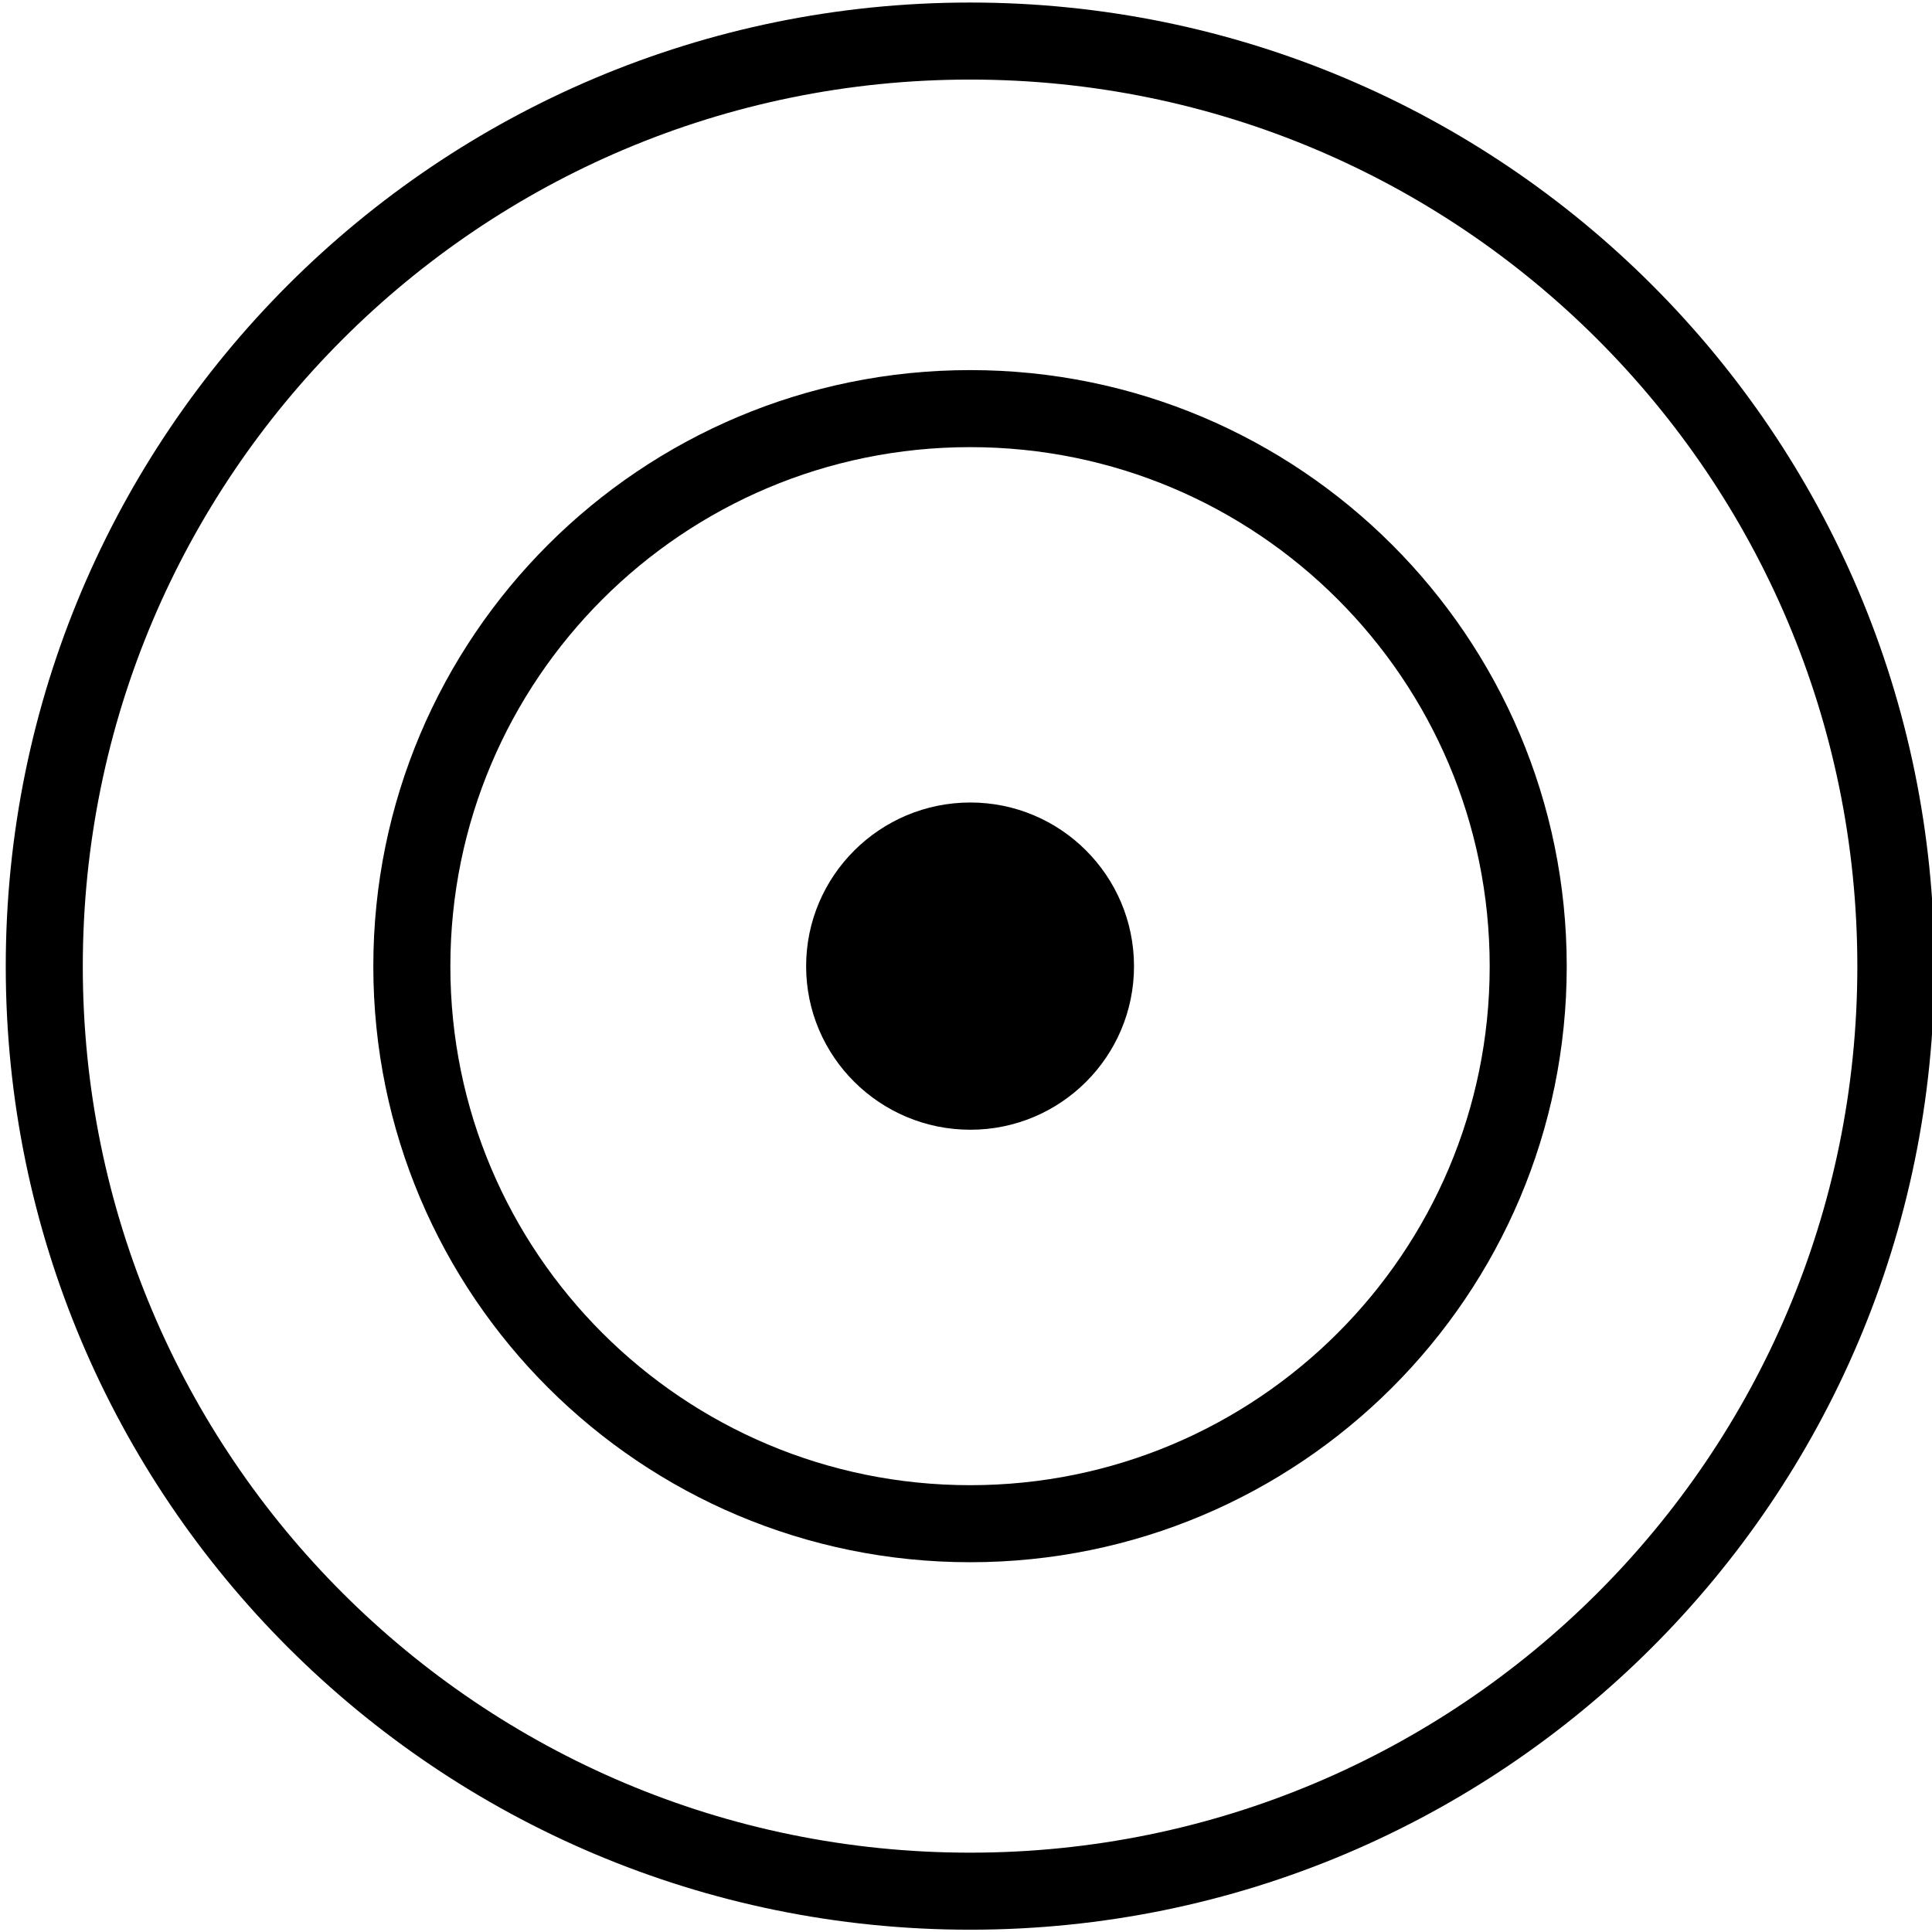
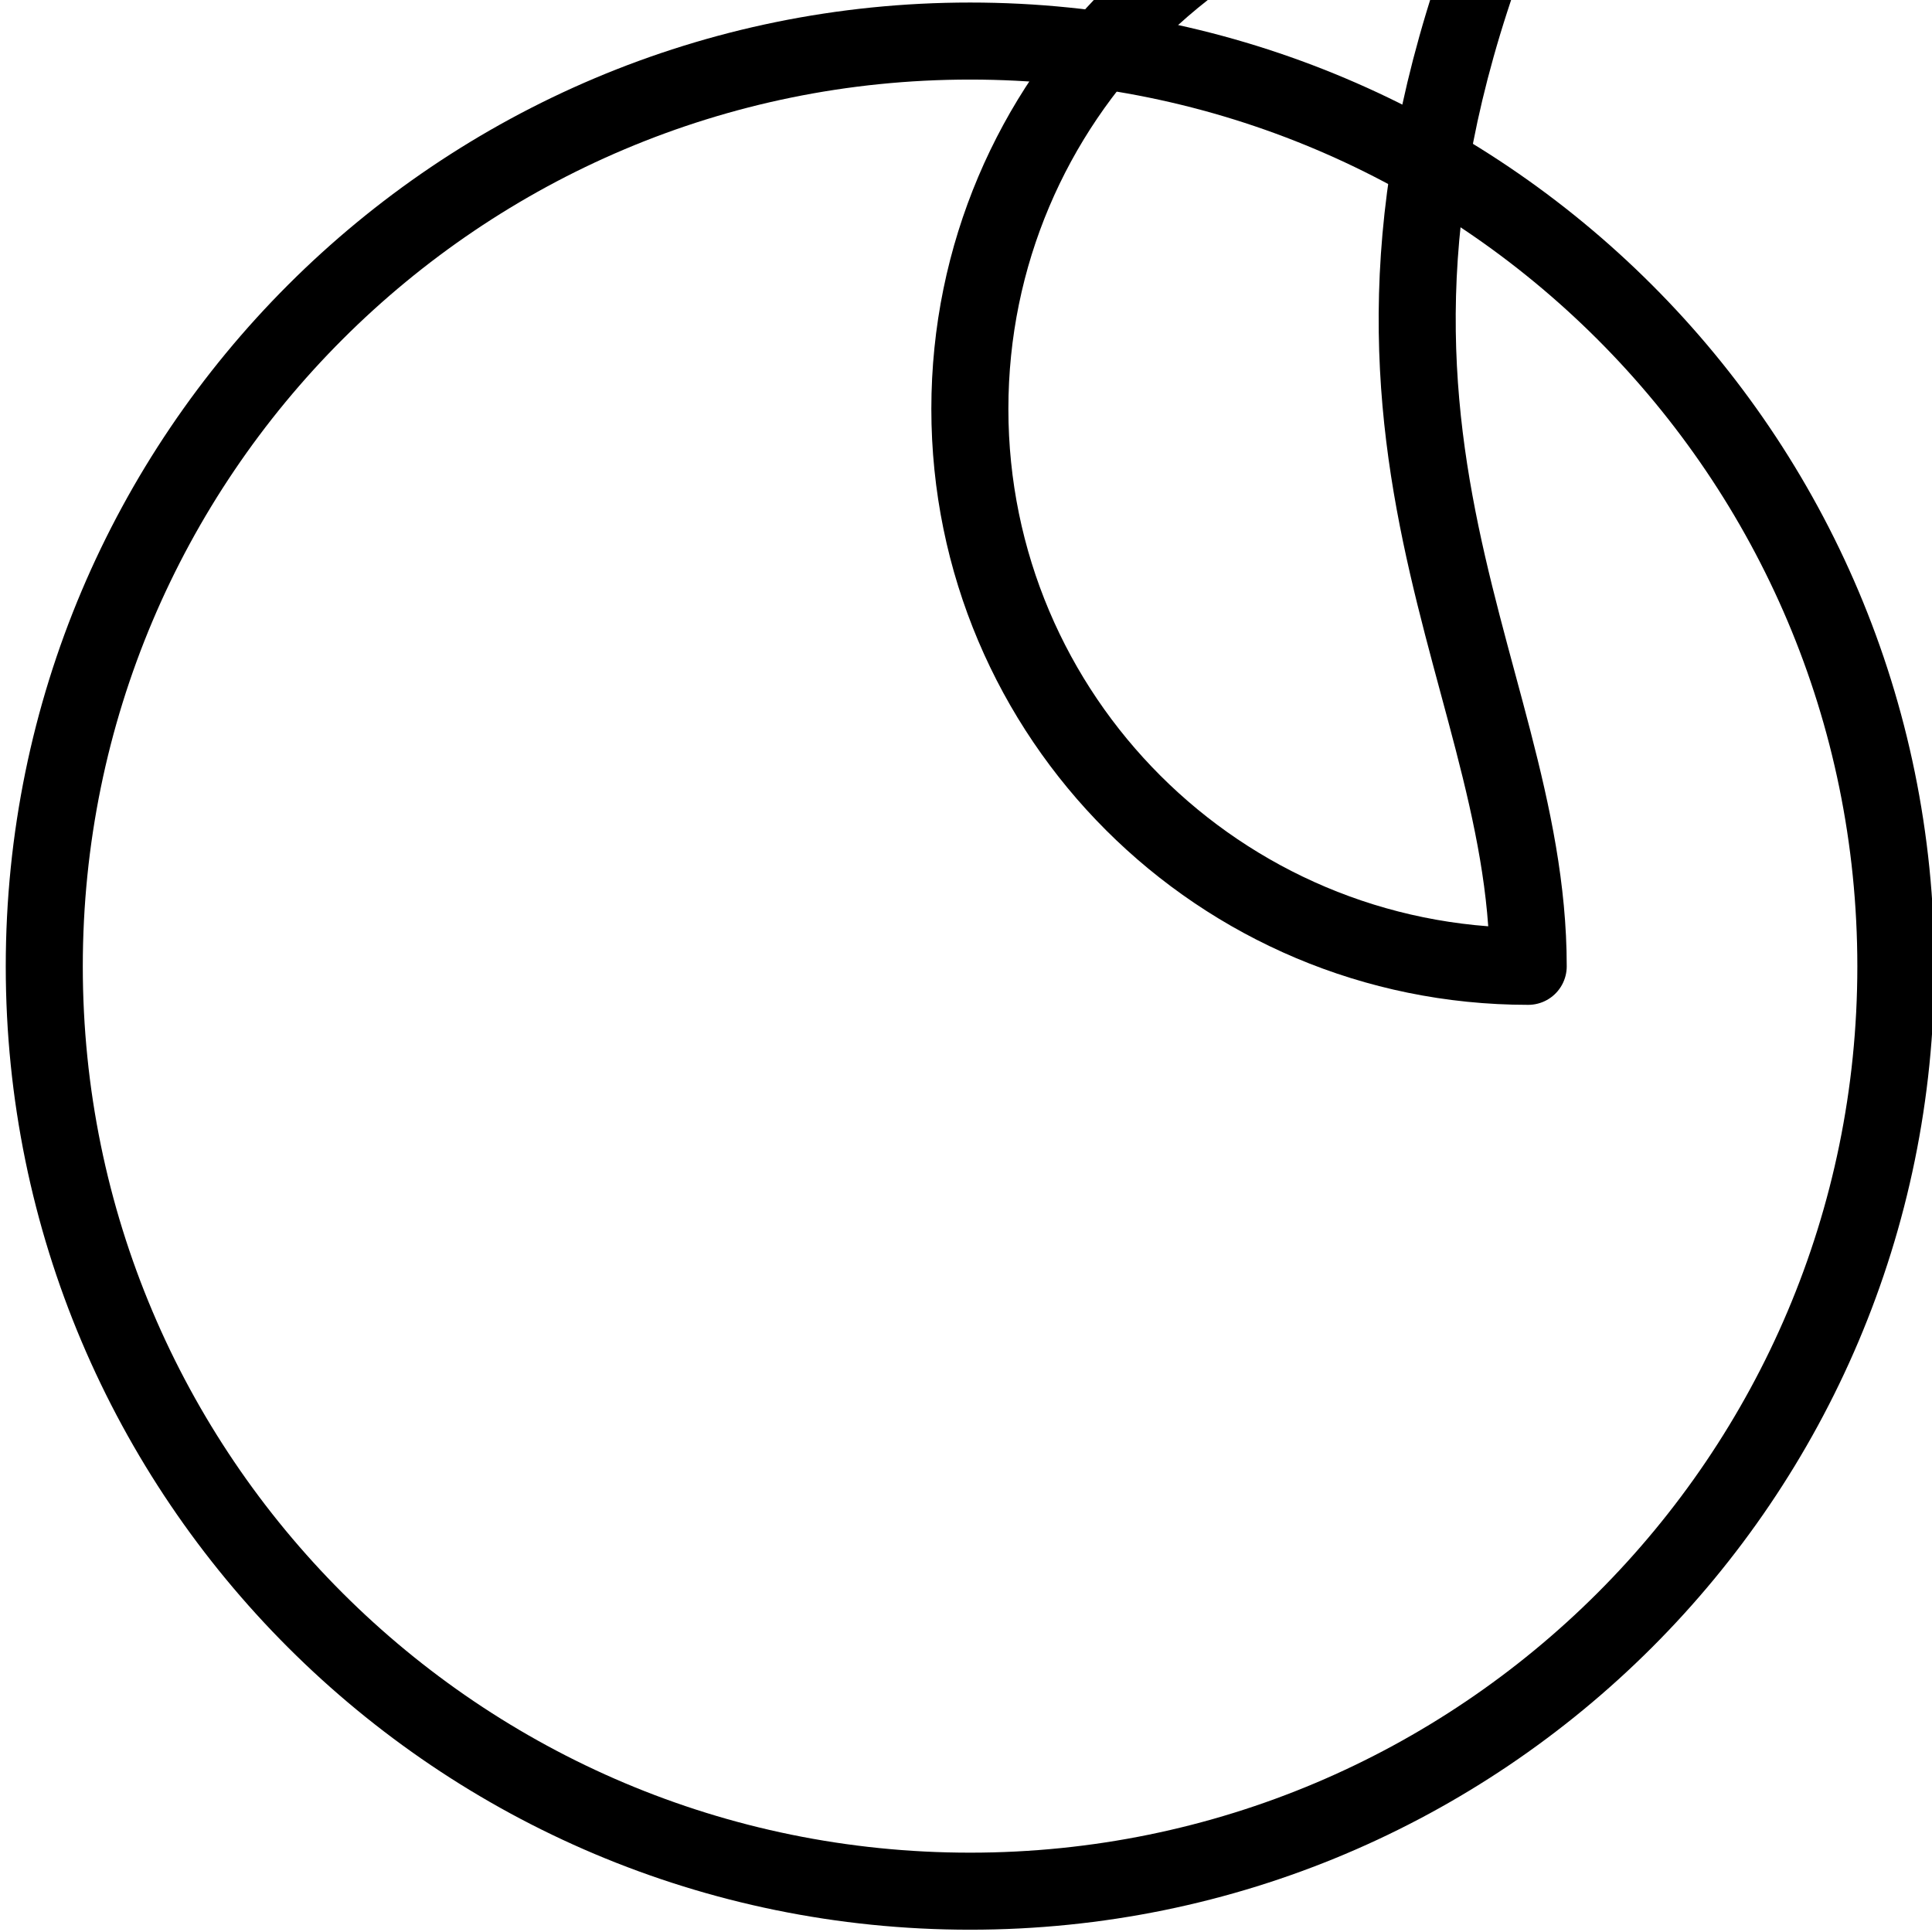
<svg xmlns="http://www.w3.org/2000/svg" version="1.1" id="Layer_1" x="0px" y="0px" width="24px" height="24px" viewBox="0 0 24 24" enable-background="new 0 0 24 24" xml:space="preserve">
-   <path fill="#000000" d="M14.087,12.003c0,1.122-0.911,2.031-2.033,2.031c-1.124,0-2.04-0.909-2.04-2.031  c0-1.123,0.916-2.034,2.04-2.034C13.176,9.969,14.087,10.88,14.087,12.003z" />
-   <path fill="none" stroke="#000000" stroke-width="0.957" stroke-linecap="round" stroke-linejoin="round" stroke-miterlimit="10" d="  M18.984,12.004c0,3.824-3.104,6.924-6.932,6.924c-3.832,0-6.936-3.1-6.936-6.924c0-3.828,3.104-6.928,6.936-6.928  C15.881,5.076,18.984,8.176,18.984,12.004z" />
+   <path fill="none" stroke="#000000" stroke-width="0.957" stroke-linecap="round" stroke-linejoin="round" stroke-miterlimit="10" d="  M18.984,12.004c-3.832,0-6.936-3.1-6.936-6.924c0-3.828,3.104-6.928,6.936-6.928  C15.881,5.076,18.984,8.176,18.984,12.004z" />
  <path fill="none" stroke="#000000" stroke-width="0.957" stroke-linecap="round" stroke-linejoin="round" stroke-miterlimit="10" d="  M23.551,12.005c0,6.344-5.151,11.488-11.5,11.488c-6.354,0-11.501-5.144-11.501-11.488C0.55,5.654,5.698,0.51,12.051,0.51  C18.399,0.51,23.551,5.654,23.551,12.005z" />
</svg>